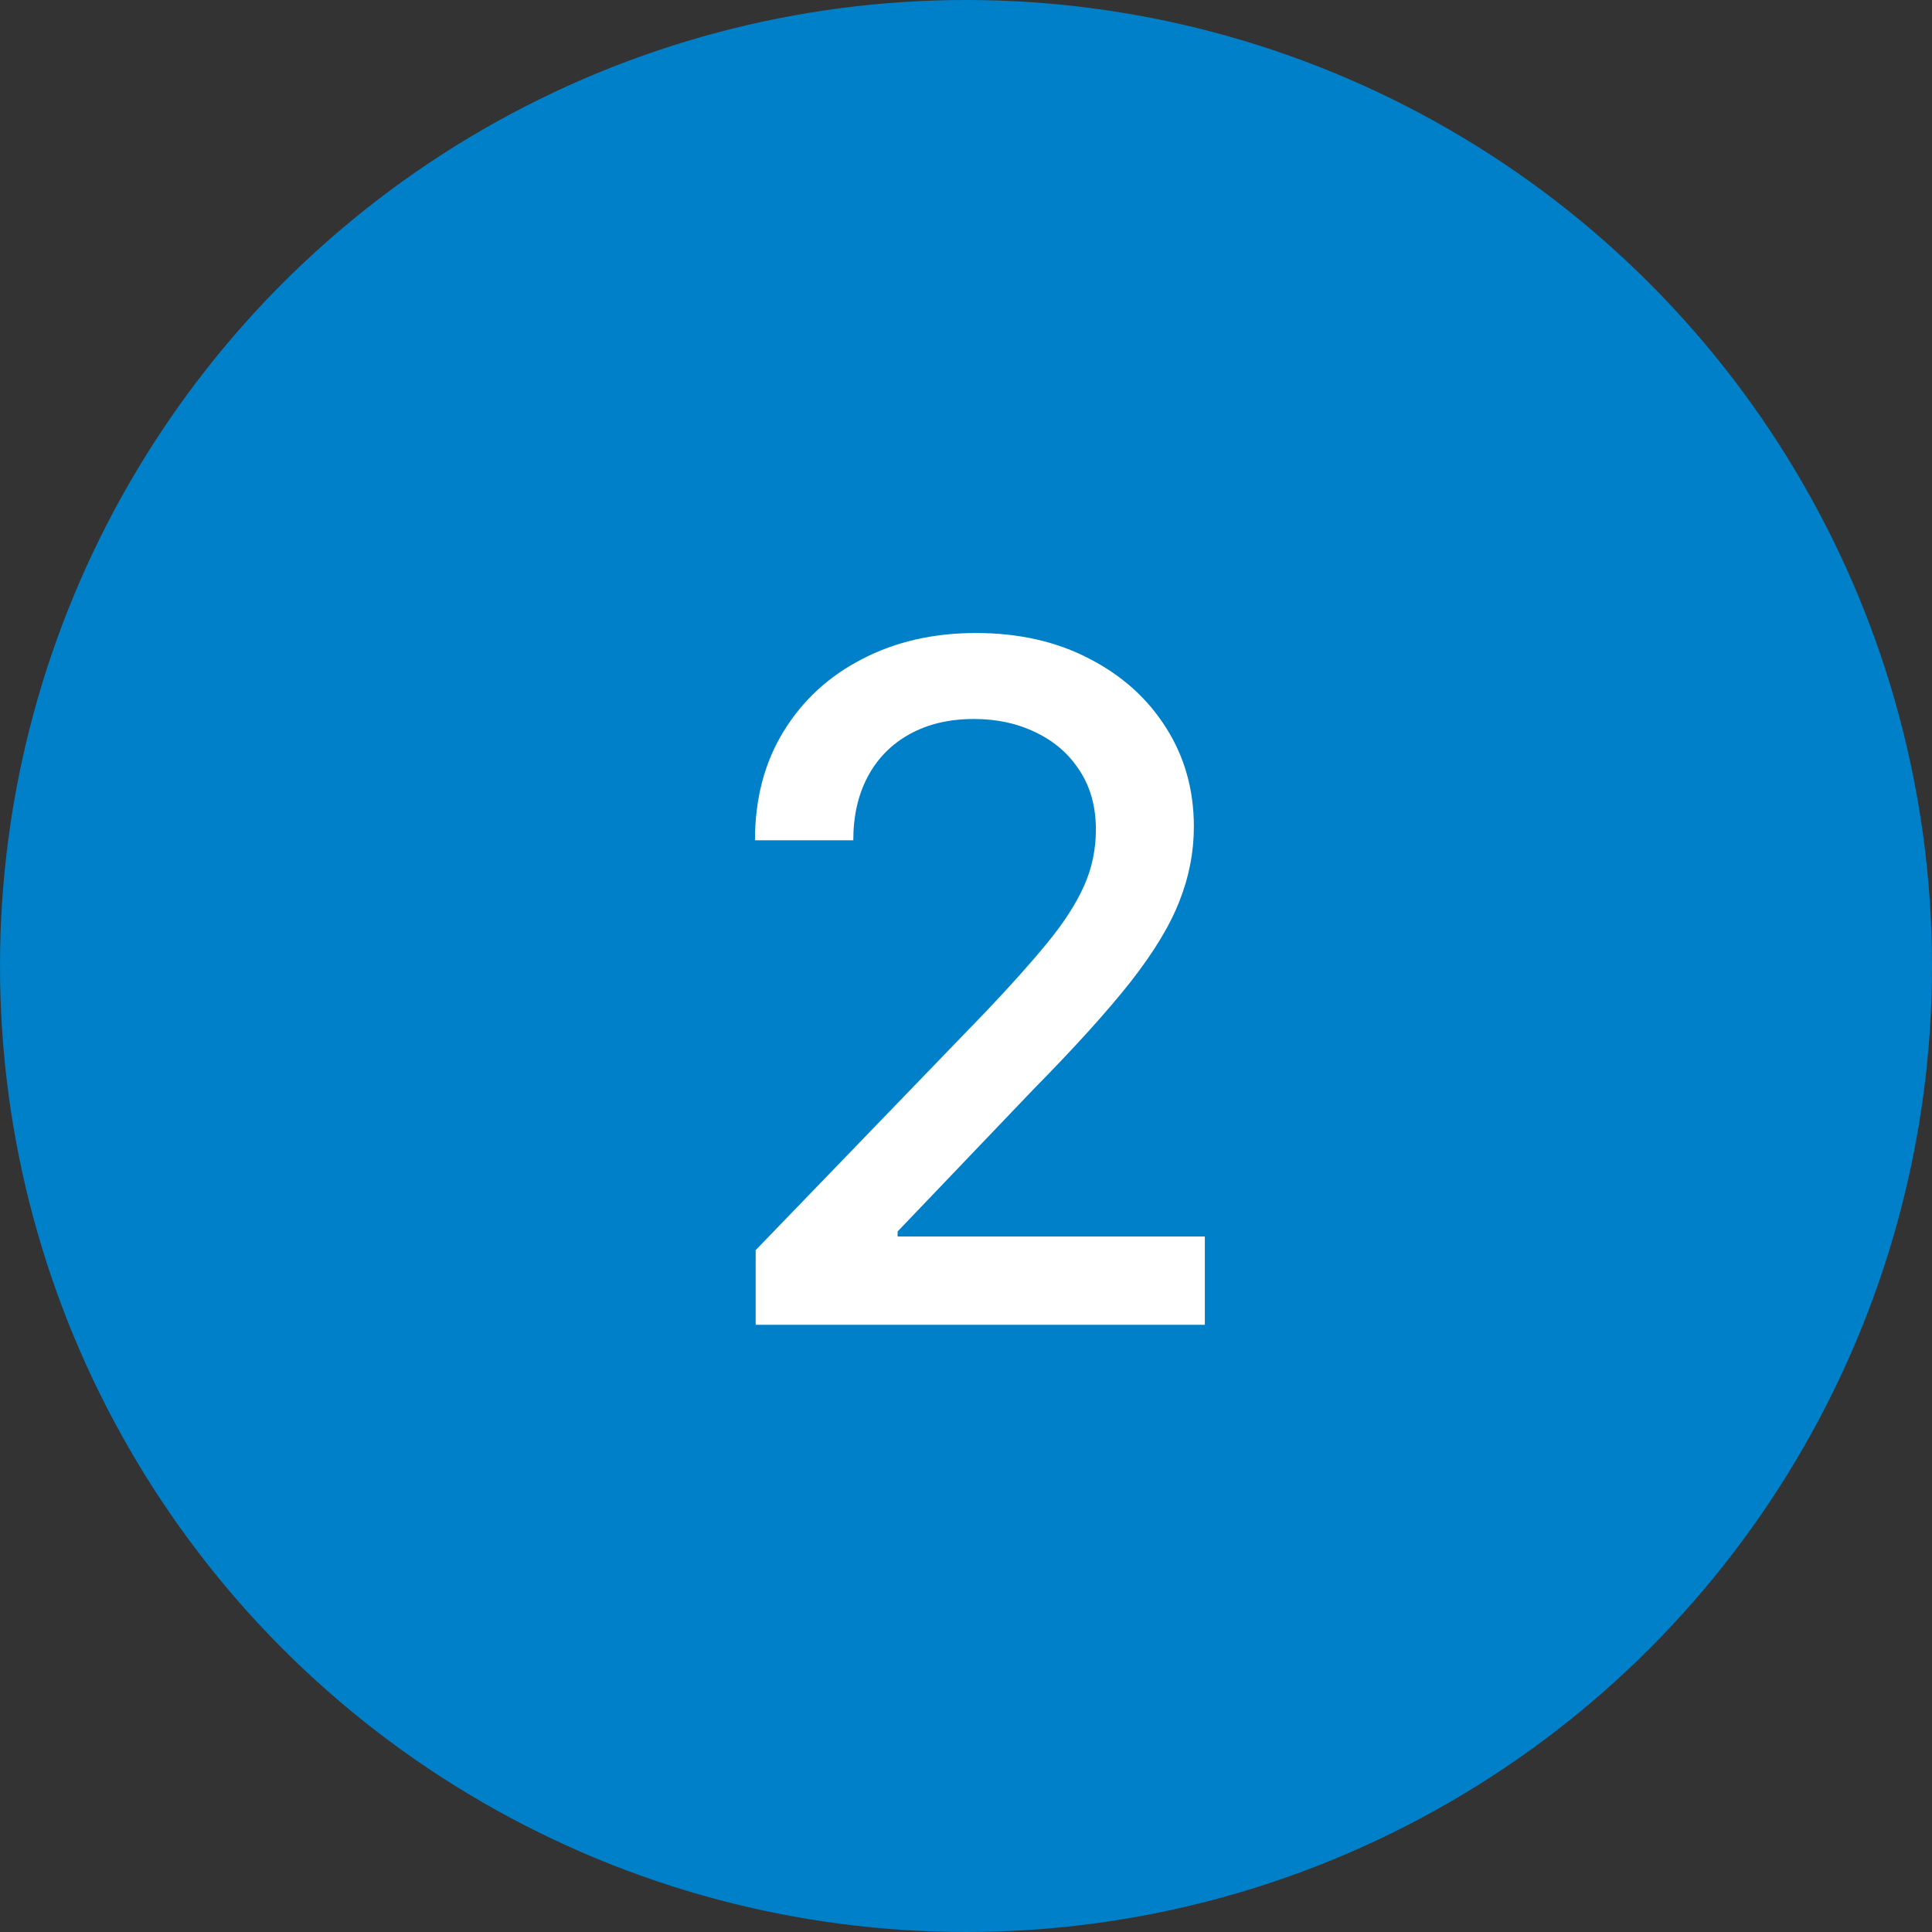
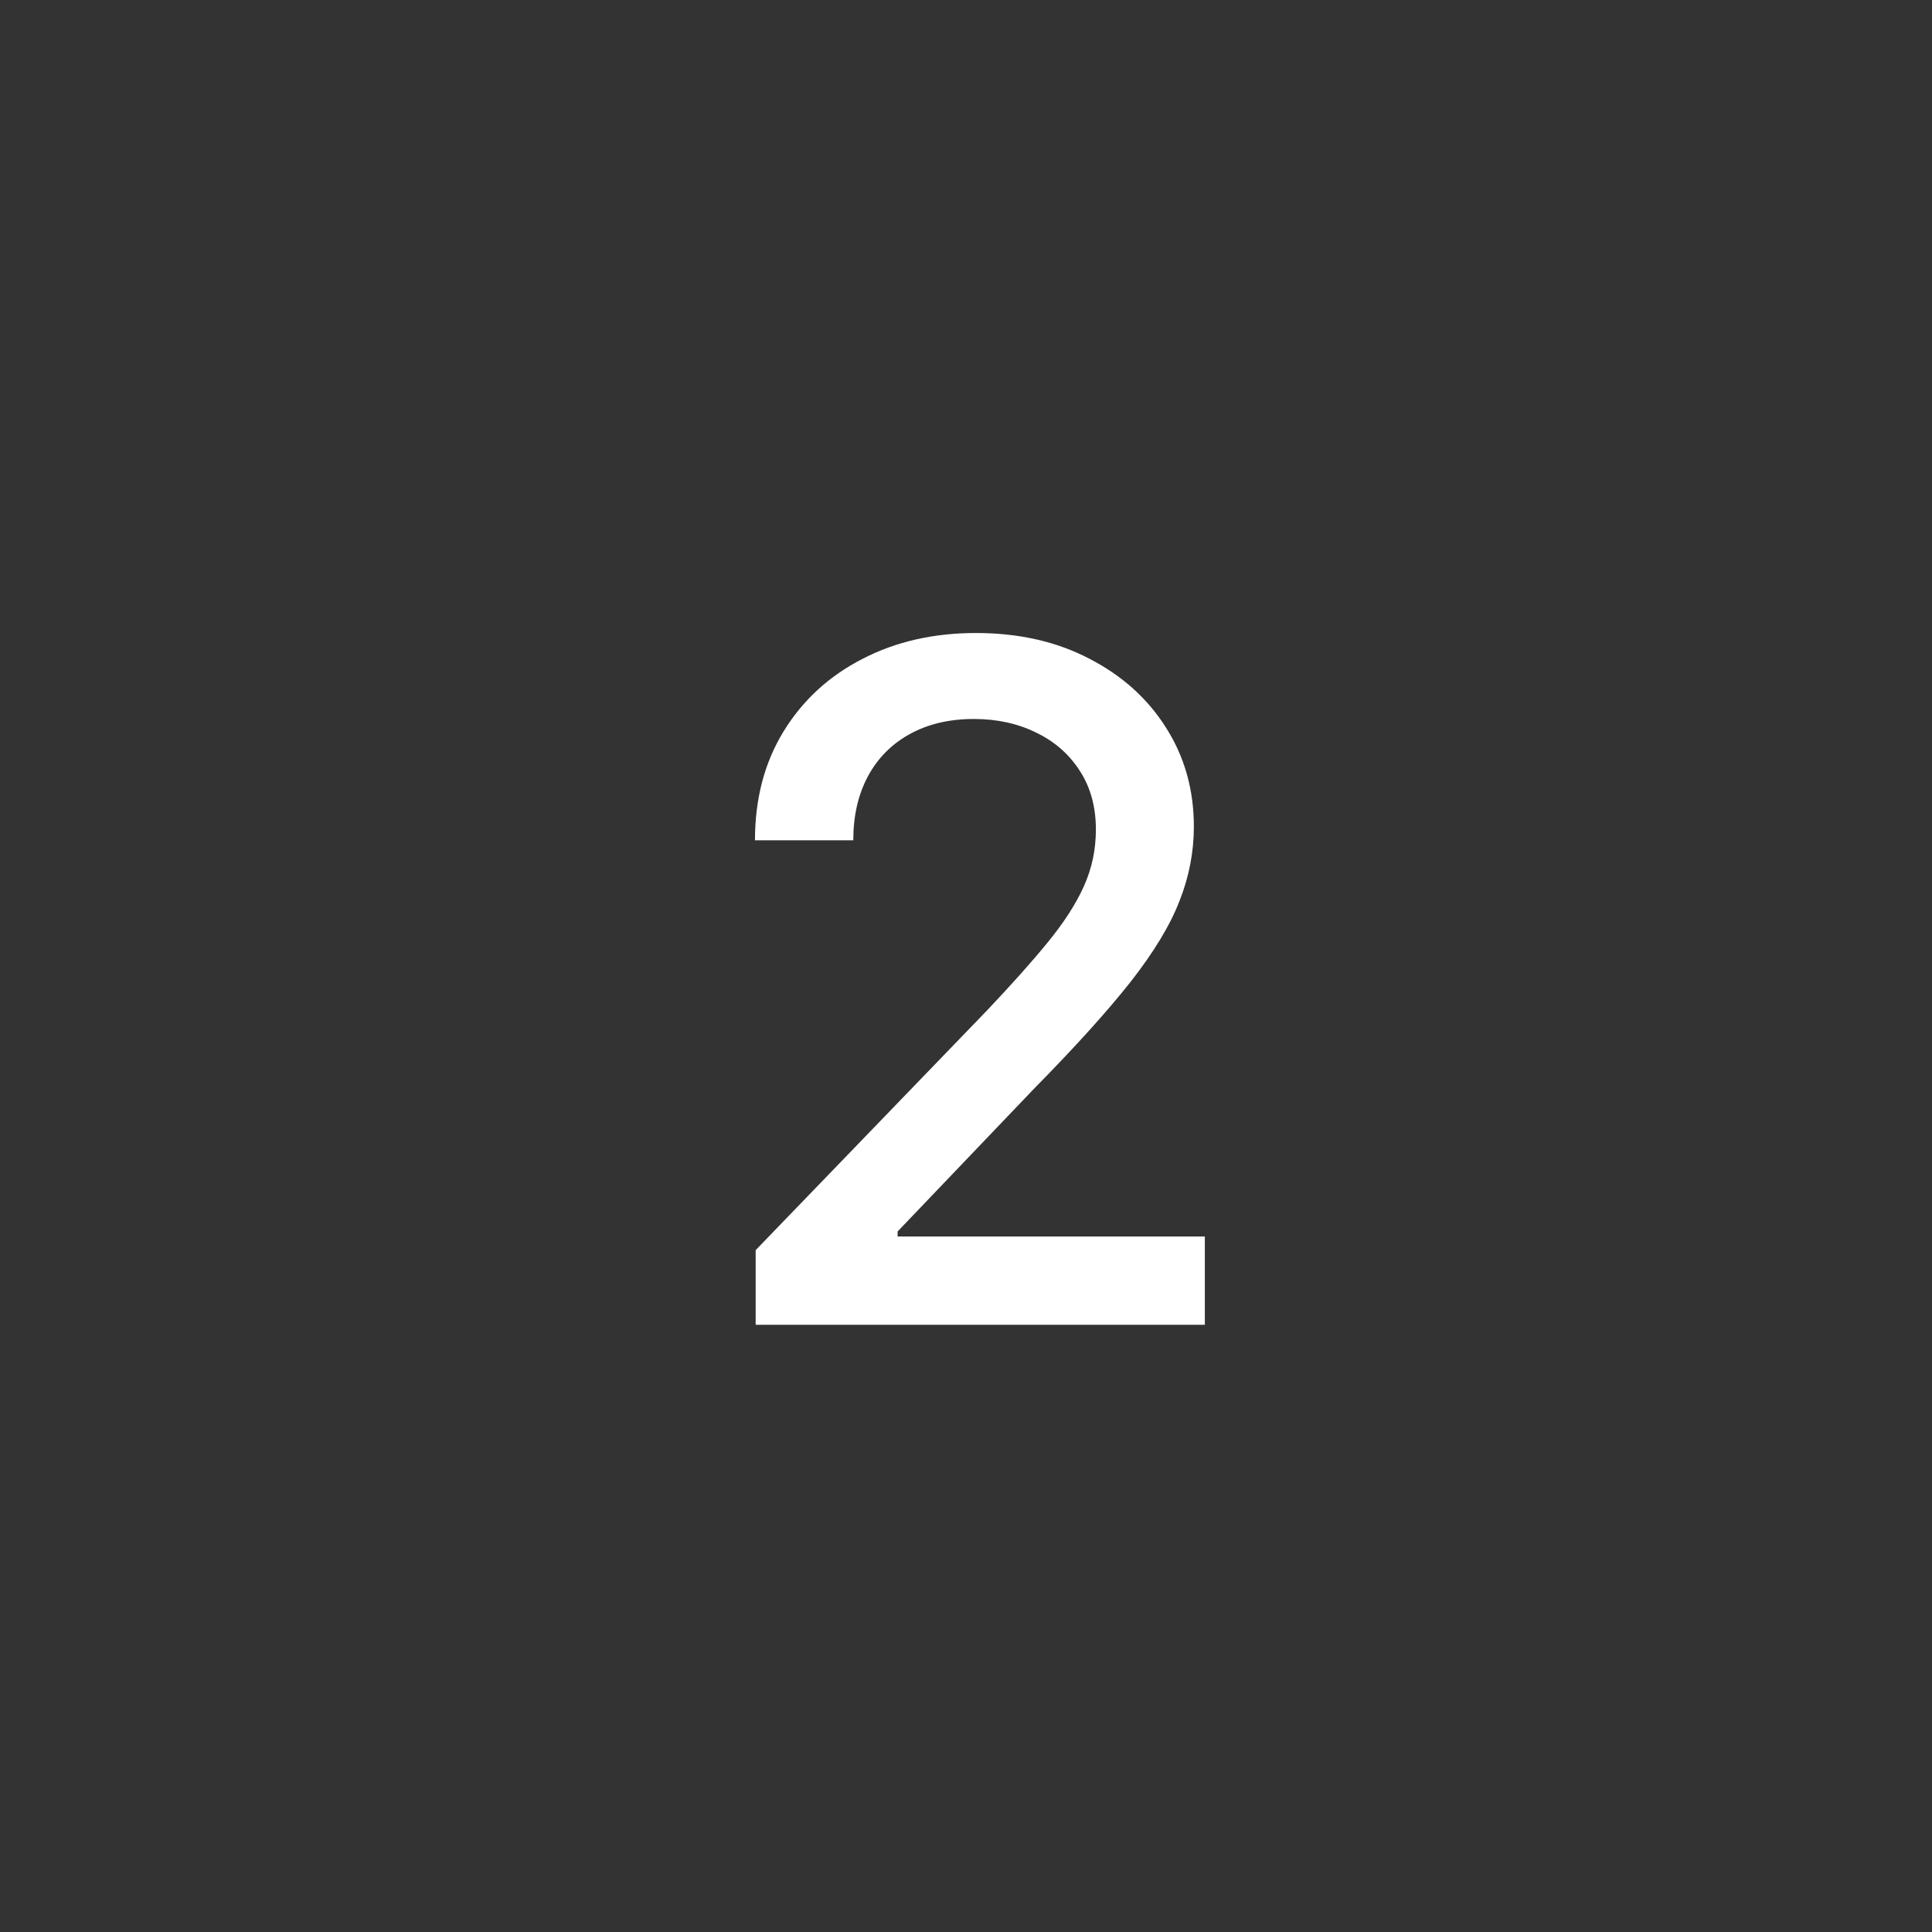
<svg xmlns="http://www.w3.org/2000/svg" width="70" height="70" viewBox="0 0 70 70" fill="none">
  <rect x="0" y="0" width="70" height="70" fill="#333333" stroke="none" />
-   <circle cx="35" cy="35" r="35" fill="#0080C8" />
  <path d="M27.379 48V45.295L35.746 36.626C36.639 35.685 37.376 34.86 37.955 34.151C38.543 33.435 38.981 32.755 39.271 32.111C39.561 31.467 39.706 30.783 39.706 30.058C39.706 29.237 39.513 28.529 39.126 27.933C38.74 27.329 38.213 26.867 37.545 26.545C36.877 26.215 36.124 26.05 35.287 26.05C34.401 26.05 33.629 26.231 32.969 26.593C32.309 26.955 31.802 27.466 31.447 28.126C31.093 28.787 30.916 29.559 30.916 30.445H27.354C27.354 28.939 27.701 27.623 28.393 26.496C29.085 25.37 30.035 24.496 31.242 23.876C32.45 23.249 33.822 22.935 35.359 22.935C36.913 22.935 38.281 23.245 39.465 23.864C40.656 24.476 41.586 25.313 42.254 26.376C42.922 27.43 43.256 28.621 43.256 29.95C43.256 30.867 43.083 31.765 42.736 32.642C42.398 33.519 41.807 34.497 40.962 35.576C40.117 36.647 38.941 37.947 37.436 39.476L32.522 44.619V44.8H43.654V48H27.379Z" fill="white" />
</svg>